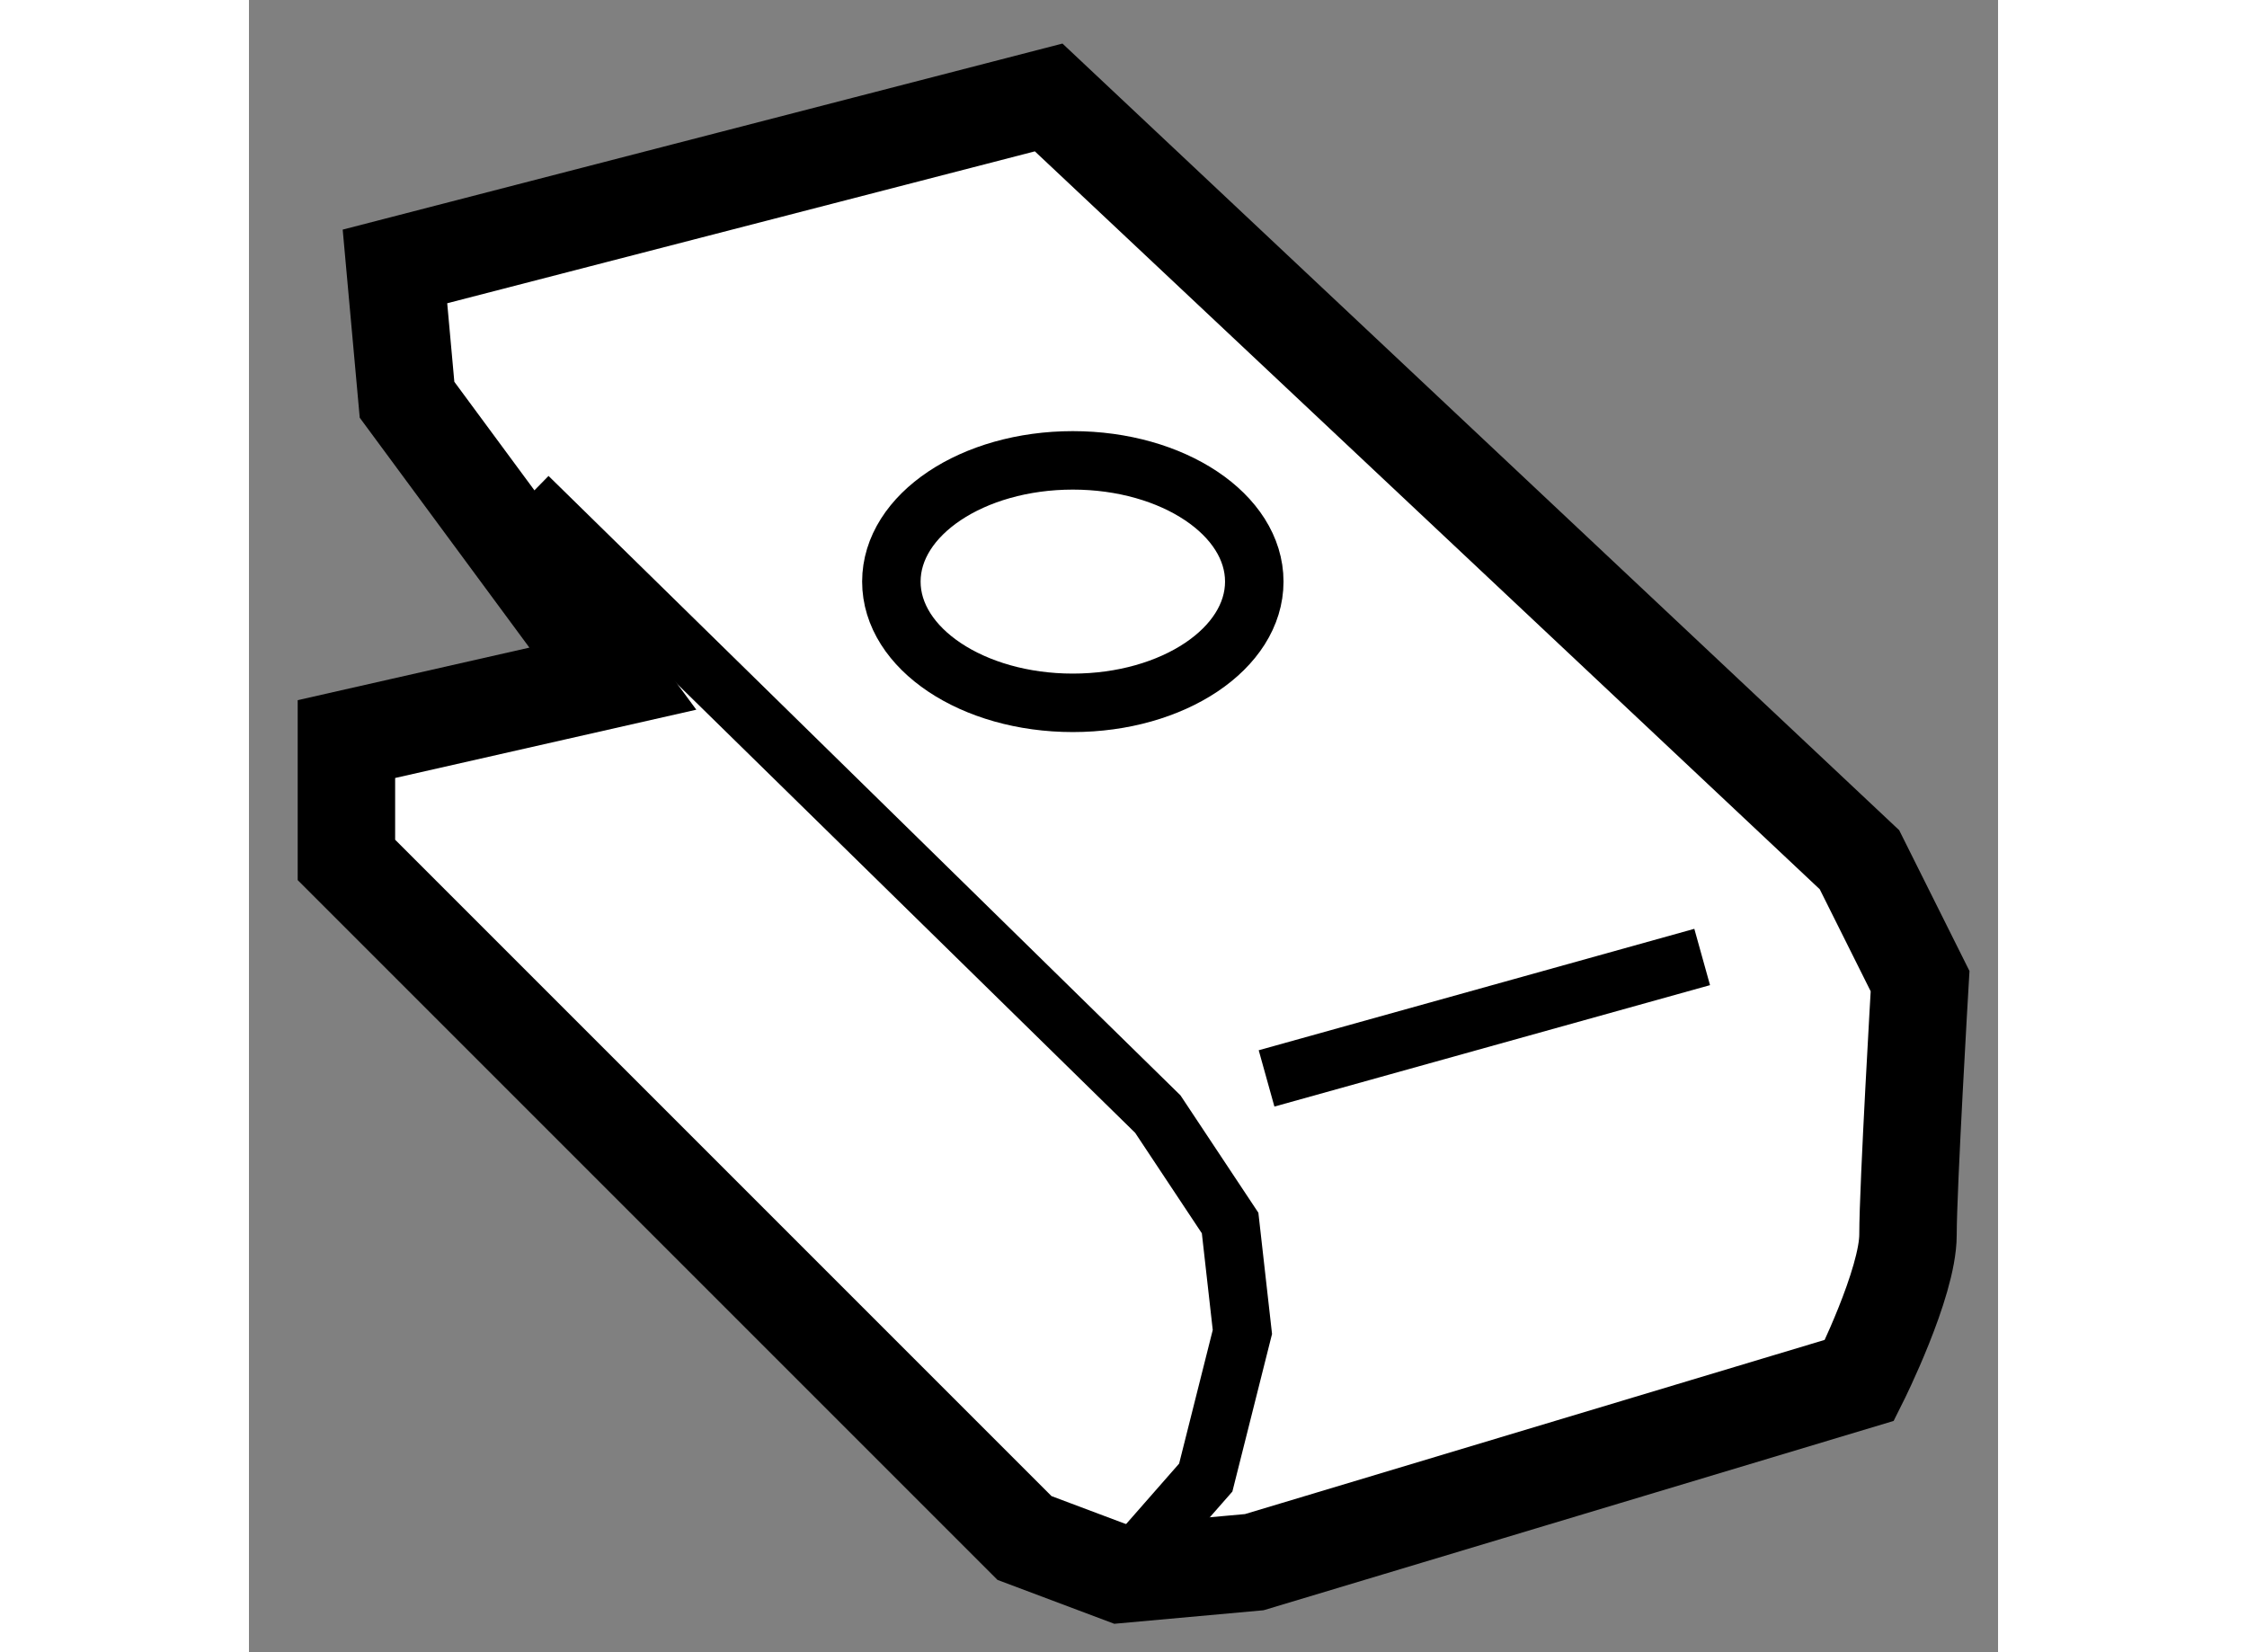
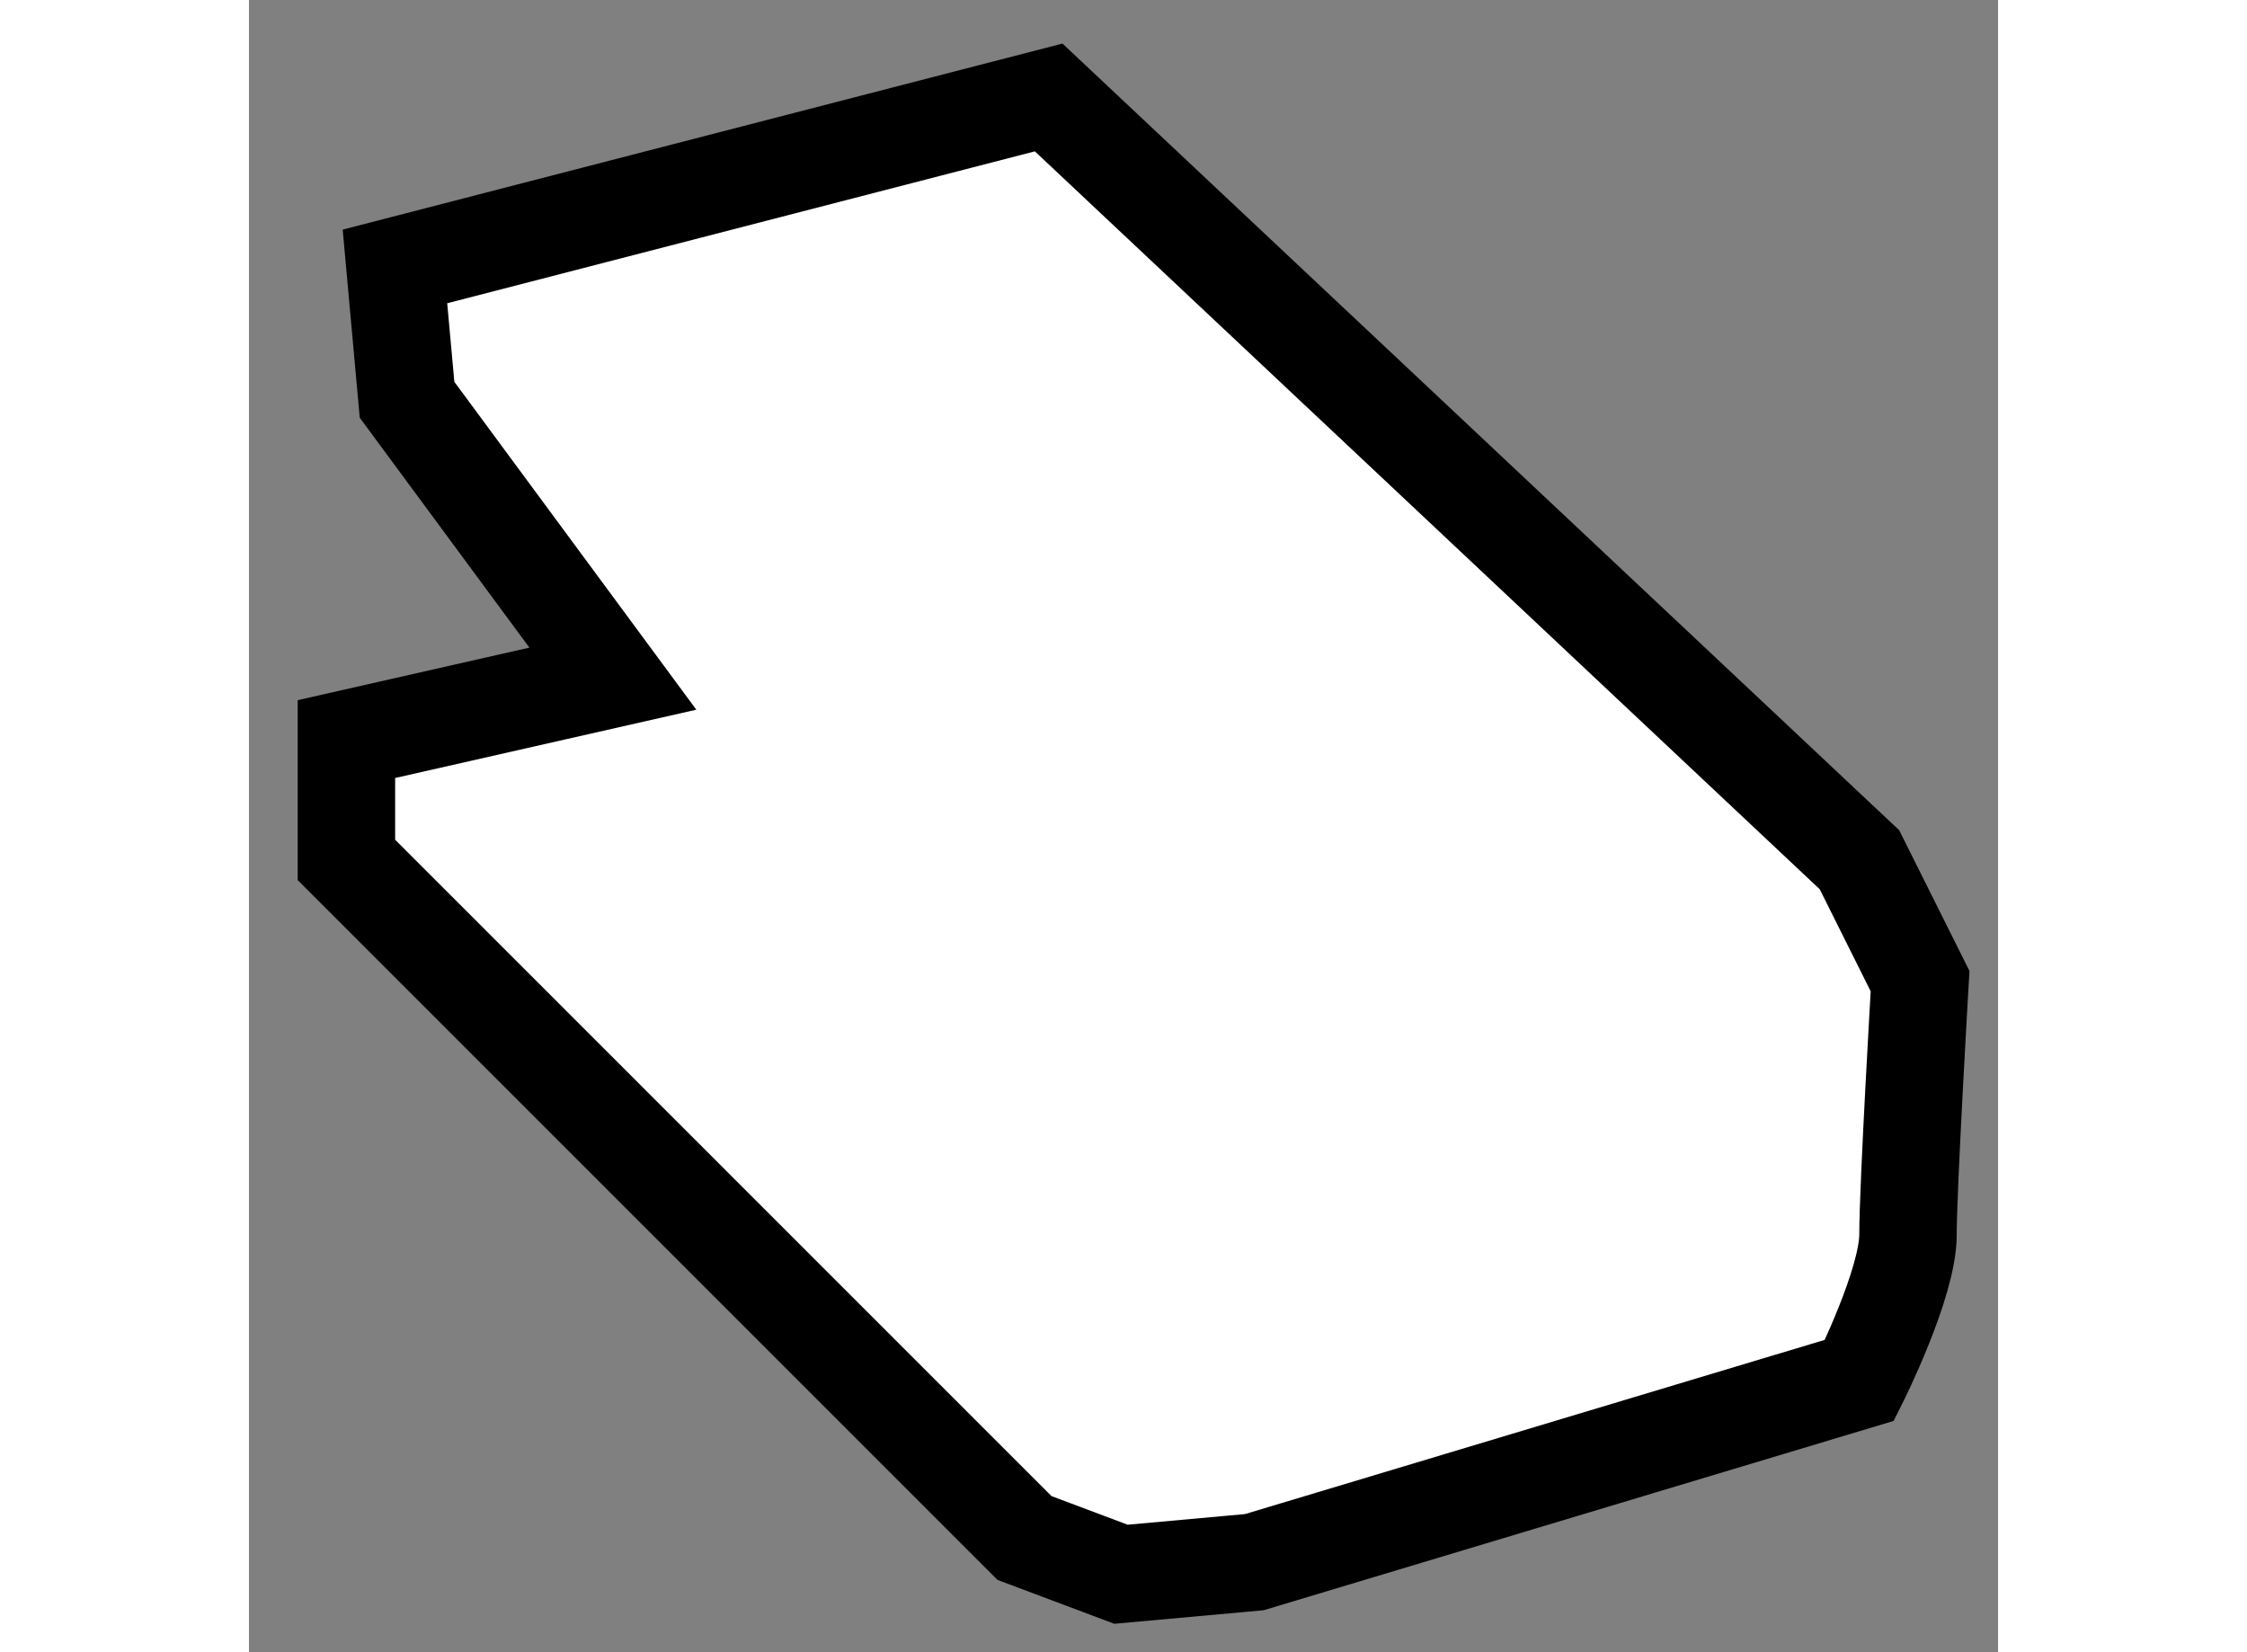
<svg xmlns="http://www.w3.org/2000/svg" version="1.1" x="0px" y="0px" width="244.8px" height="180px" viewBox="165.177 115.472 8.974 8.477" enable-background="new 0 0 244.8 180" xml:space="preserve">
  <rect x="165.177" y="115.472" width="8.974" height="8.477" fill="#808080" stroke="none" />
  <g>
    <path fill="#FFFFFF" stroke="#000000" stroke-width="0.5" d="M167.044,118.954l-1.367,0.31v0.62l3.479,3.479l0.495,0.186    l0.684-0.062l3.105-0.933c0,0,0.249-0.498,0.249-0.747c0-0.246,0.062-1.301,0.062-1.301l-0.311-0.623l-4.16-3.911l-3.354,0.867    l0.062,0.684L167.044,118.954z" />
-     <polyline fill="none" stroke="#000000" stroke-width="0.3" points="166.609,118.021 169.84,121.188 170.211,121.747     170.274,122.306 170.086,123.053 169.651,123.549   " />
-     <line fill="none" stroke="#000000" stroke-width="0.3" x1="170.398" y1="121.005" x2="172.633" y2="120.382" />
-     <ellipse fill="none" stroke="#000000" stroke-width="0.3" cx="169.404" cy="118.456" rx="0.931" ry="0.622" />
  </g>
</svg>